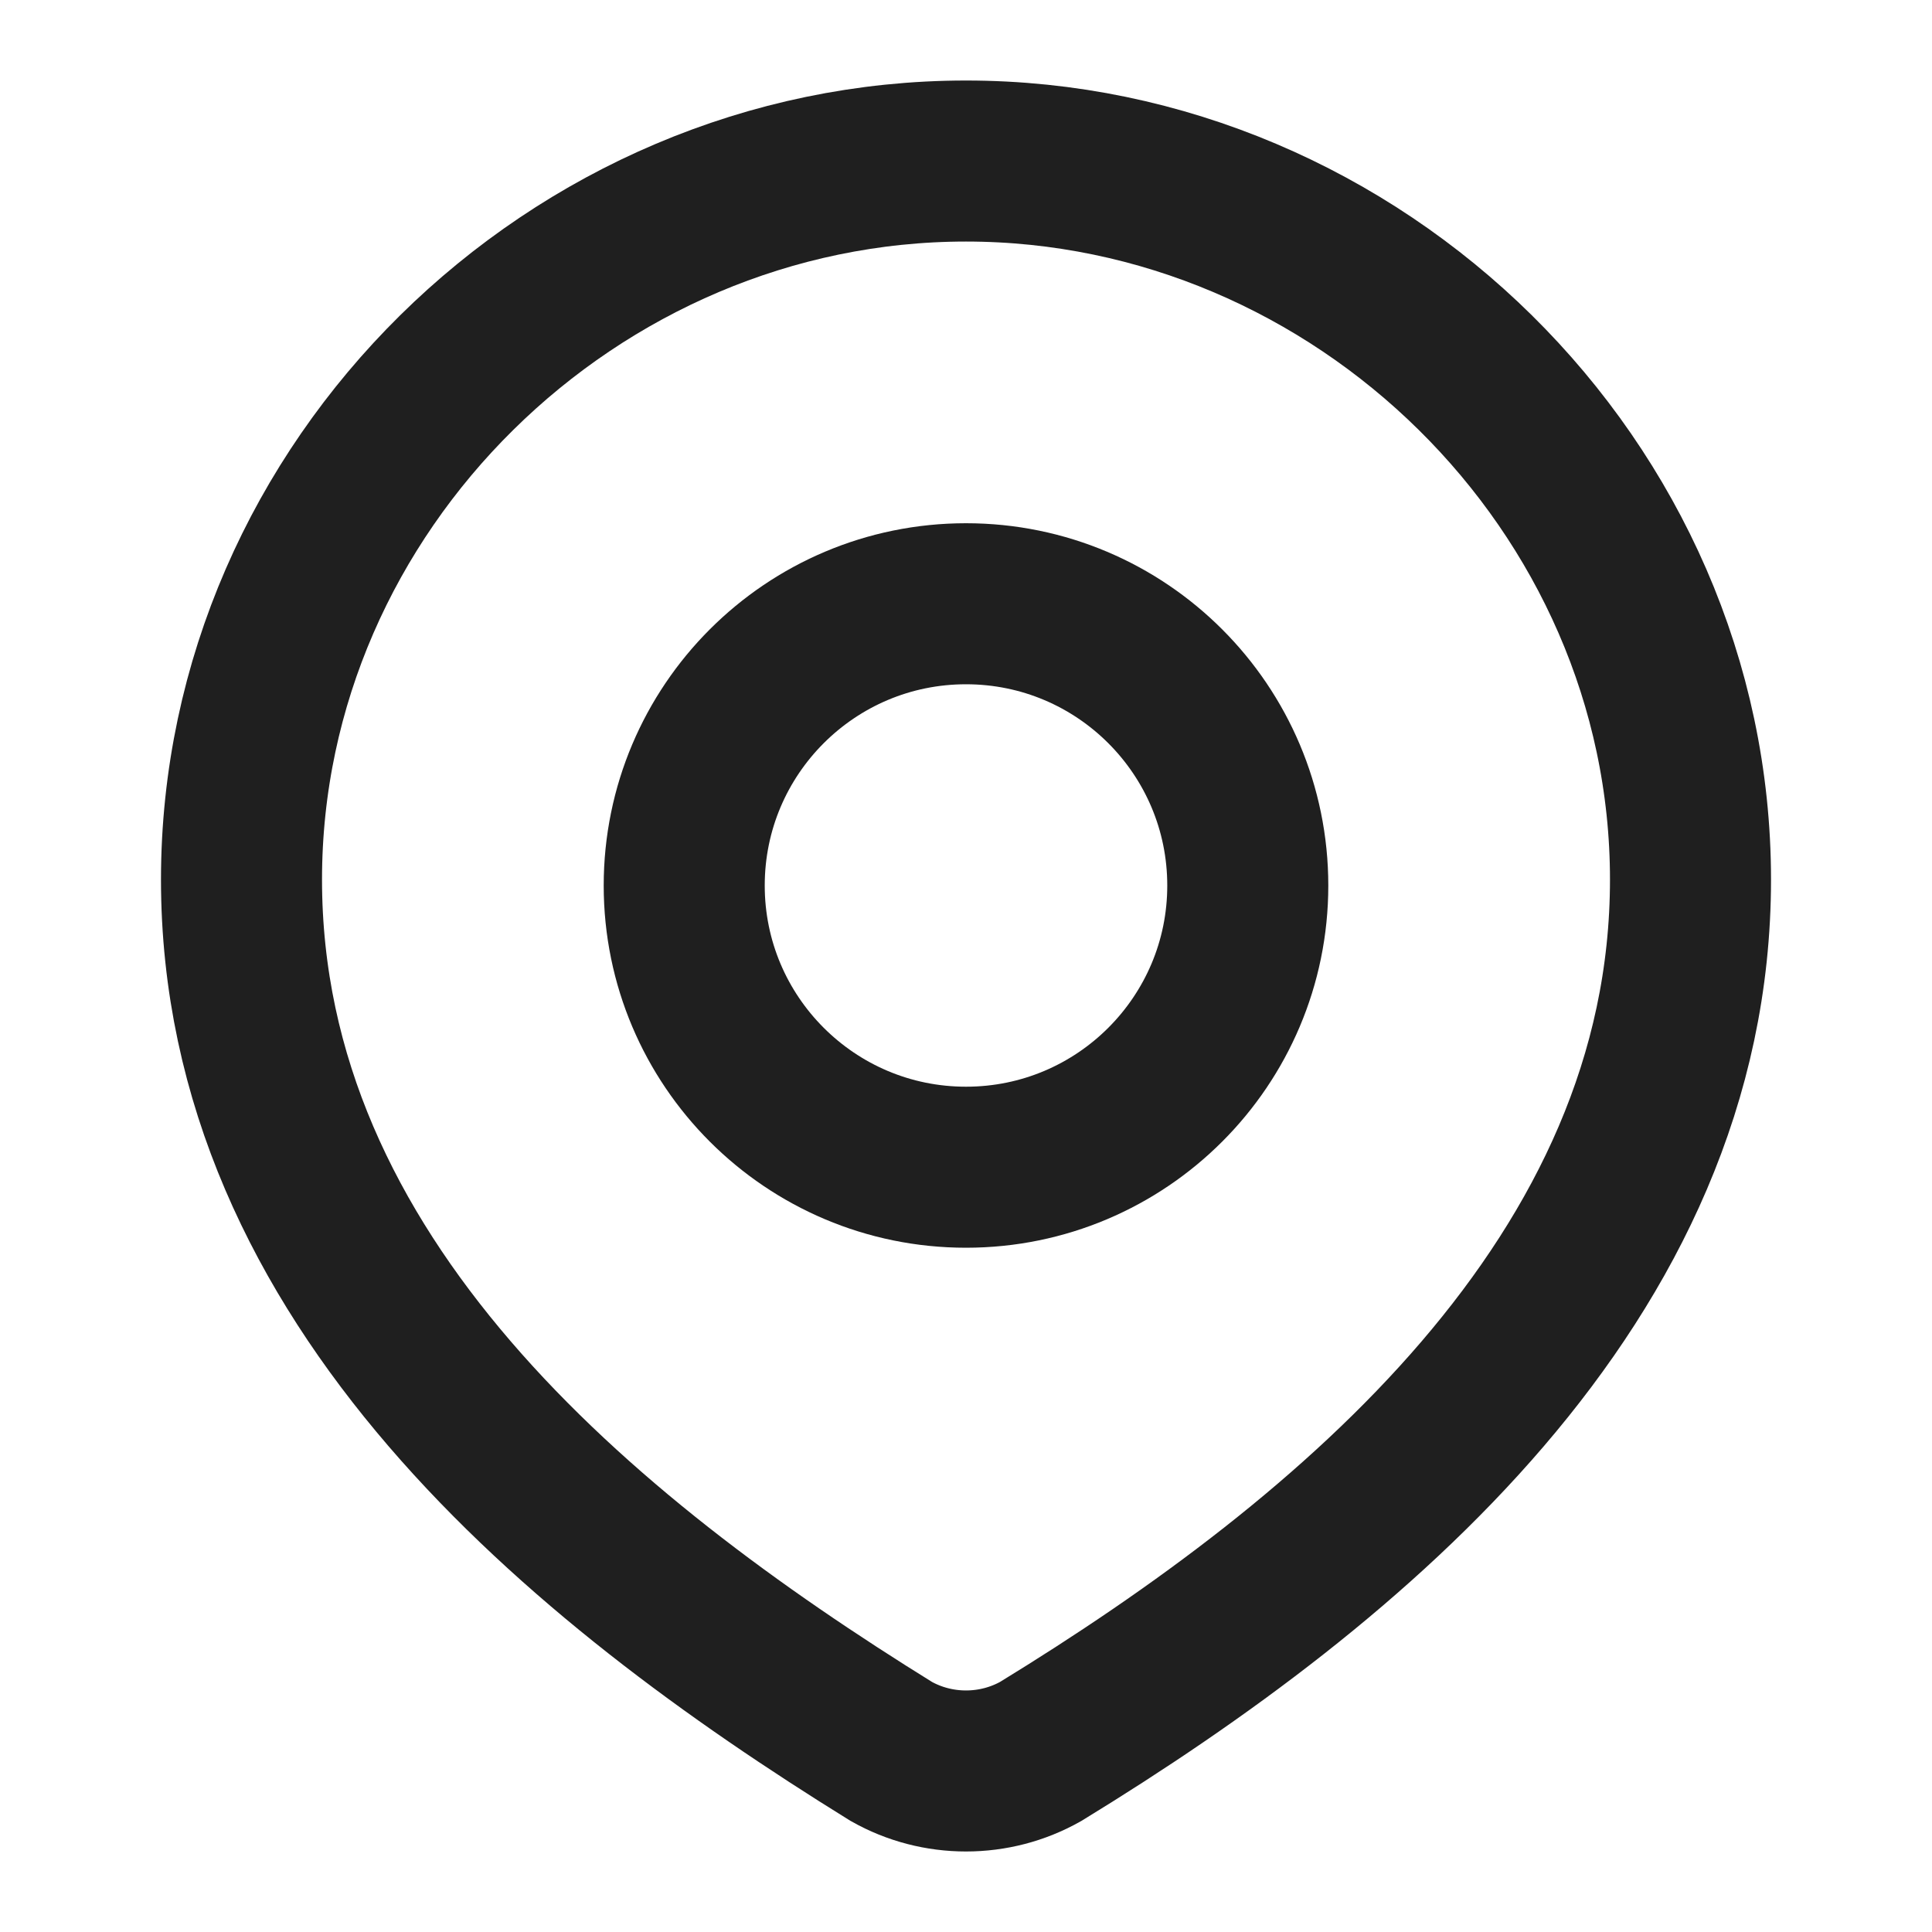
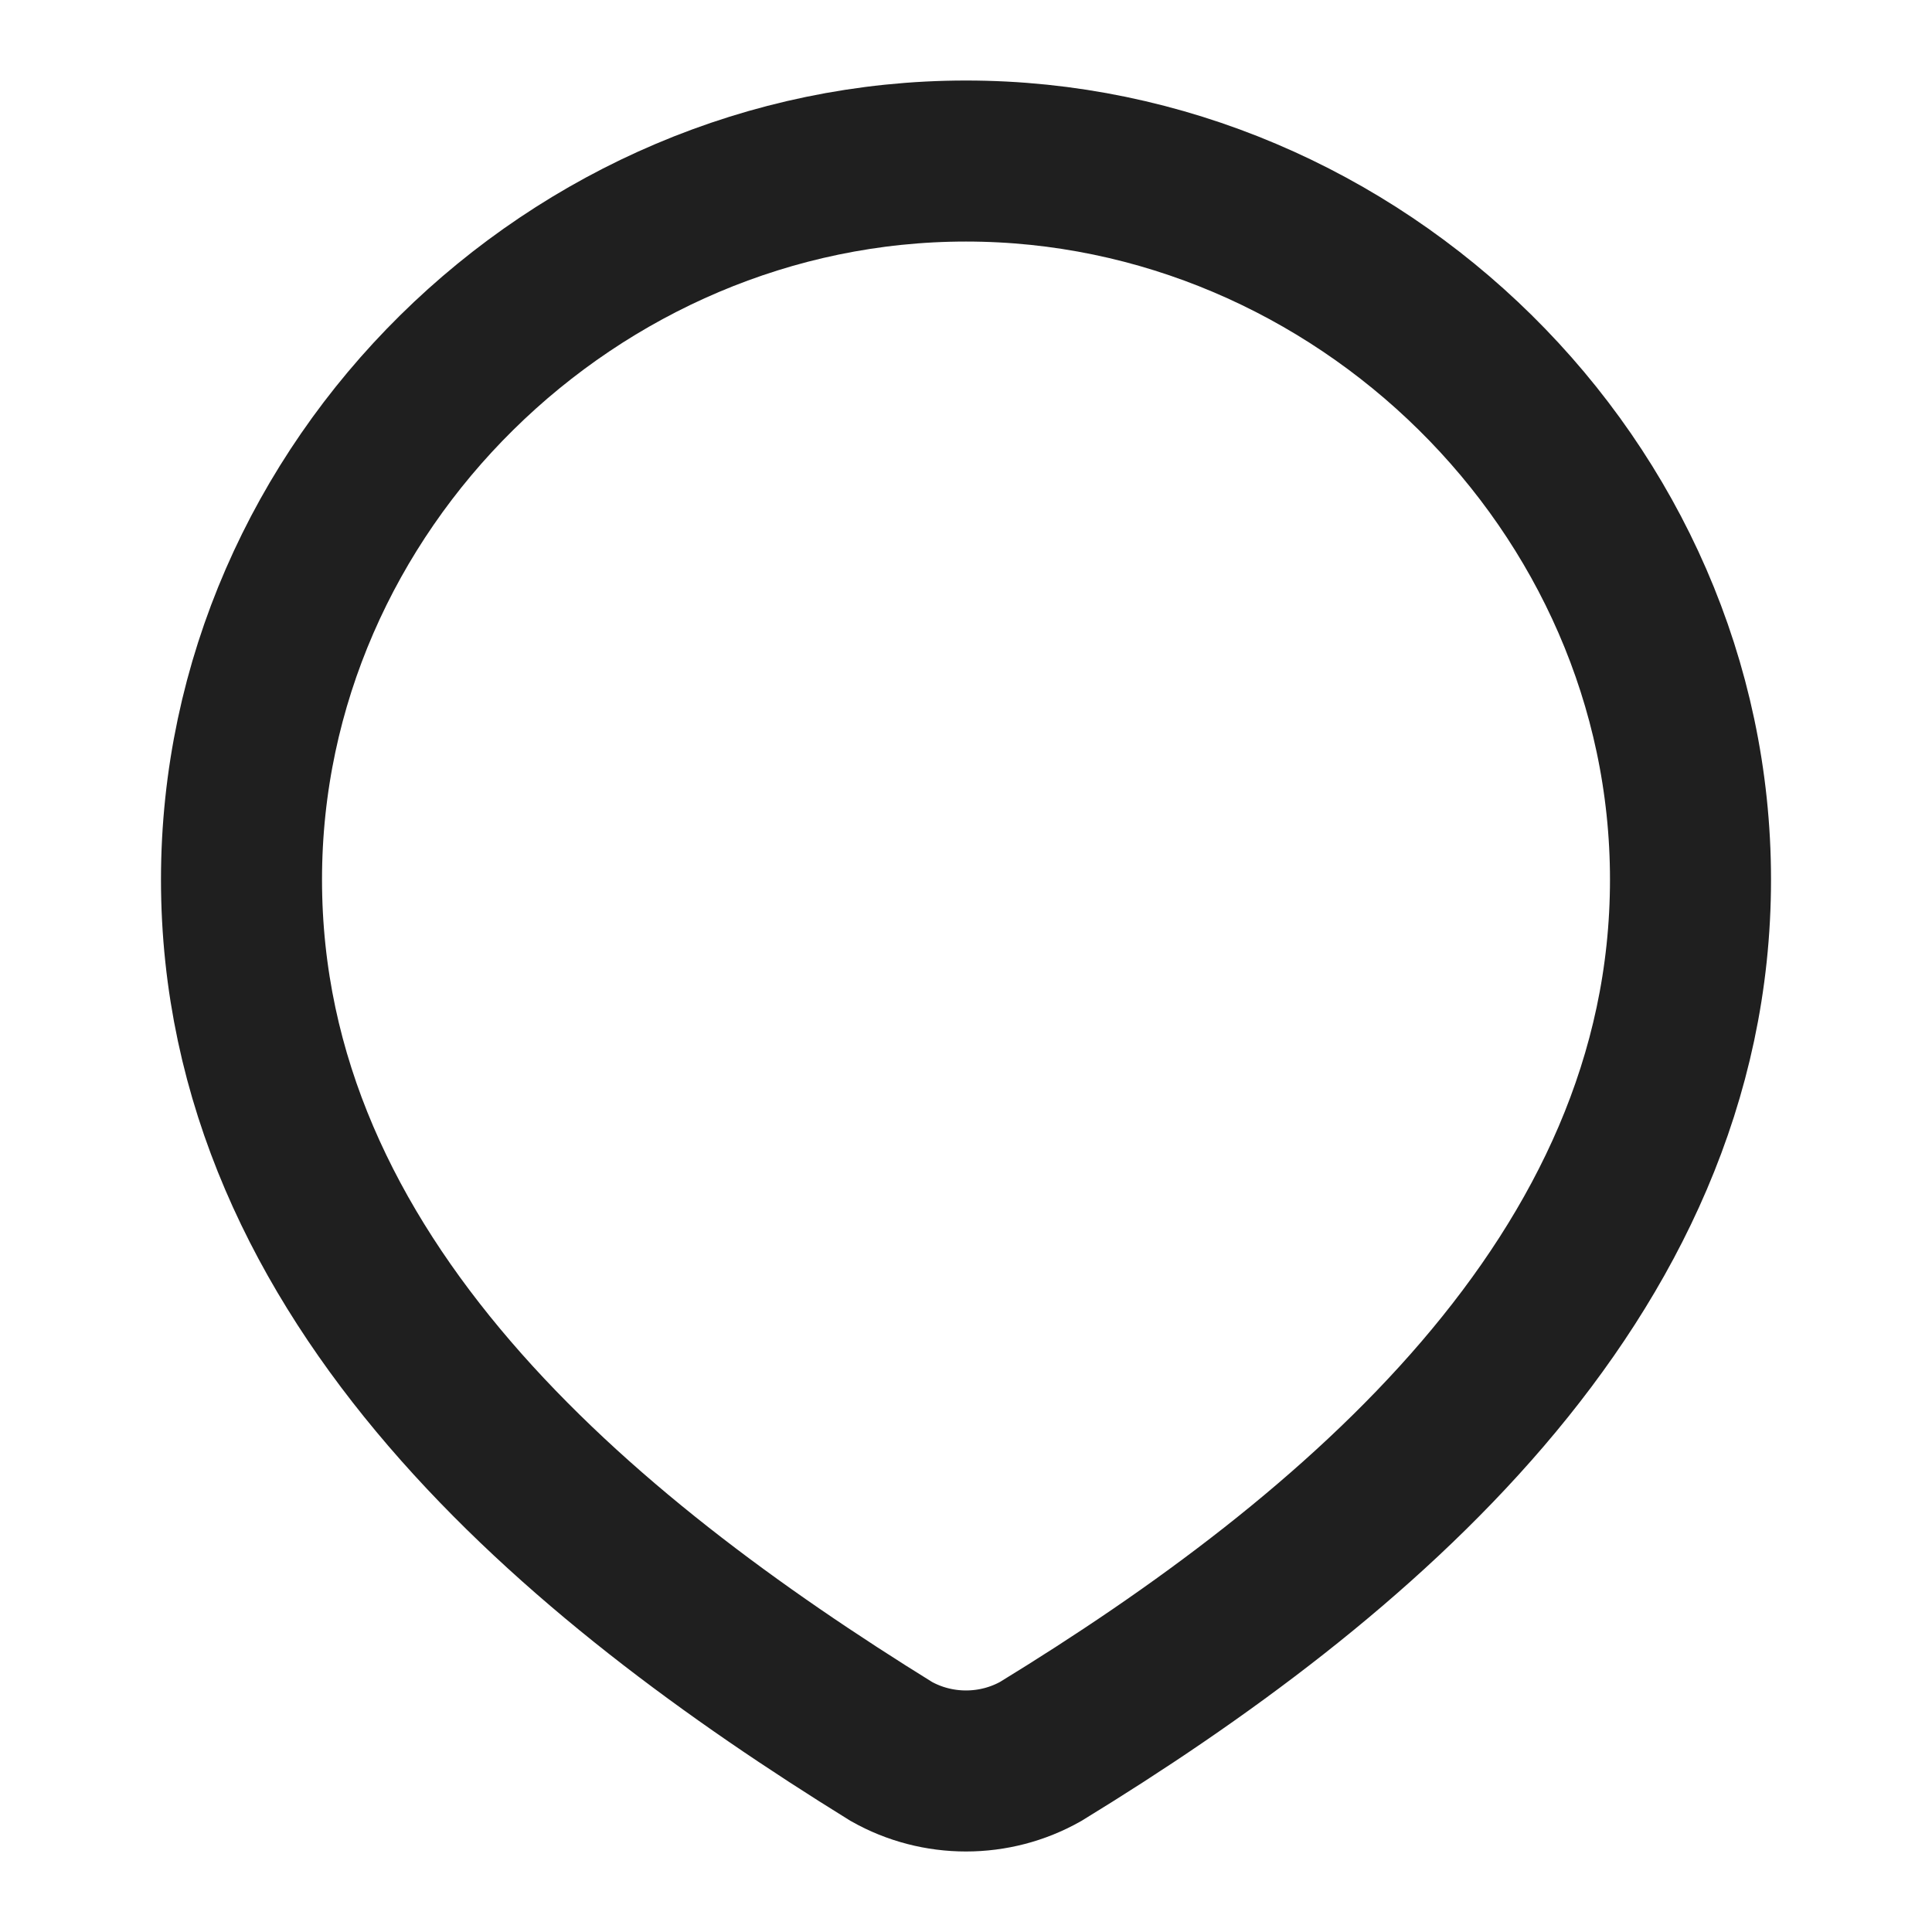
<svg xmlns="http://www.w3.org/2000/svg" width="20" height="20" viewBox="0 0 20 20" fill="none">
-   <path d="M12.917 9.167C12.917 10.777 11.611 12.083 10 12.083C8.389 12.083 7.083 10.777 7.083 9.167C7.083 7.556 8.389 6.25 10 6.25C11.611 6.25 12.917 7.556 12.917 9.167Z" stroke="#1F1F1F" stroke-width="1.667" />
  <path d="M10 1.667C14.059 1.667 17.5 5.028 17.5 9.105C17.5 13.247 14.003 16.154 10.773 18.131C10.537 18.264 10.271 18.333 10 18.333C9.729 18.333 9.463 18.264 9.227 18.131C6.003 16.135 2.5 13.261 2.5 9.105C2.5 5.028 5.941 1.667 10 1.667Z" stroke="#1F1F1F" stroke-width="1.667" />
</svg>